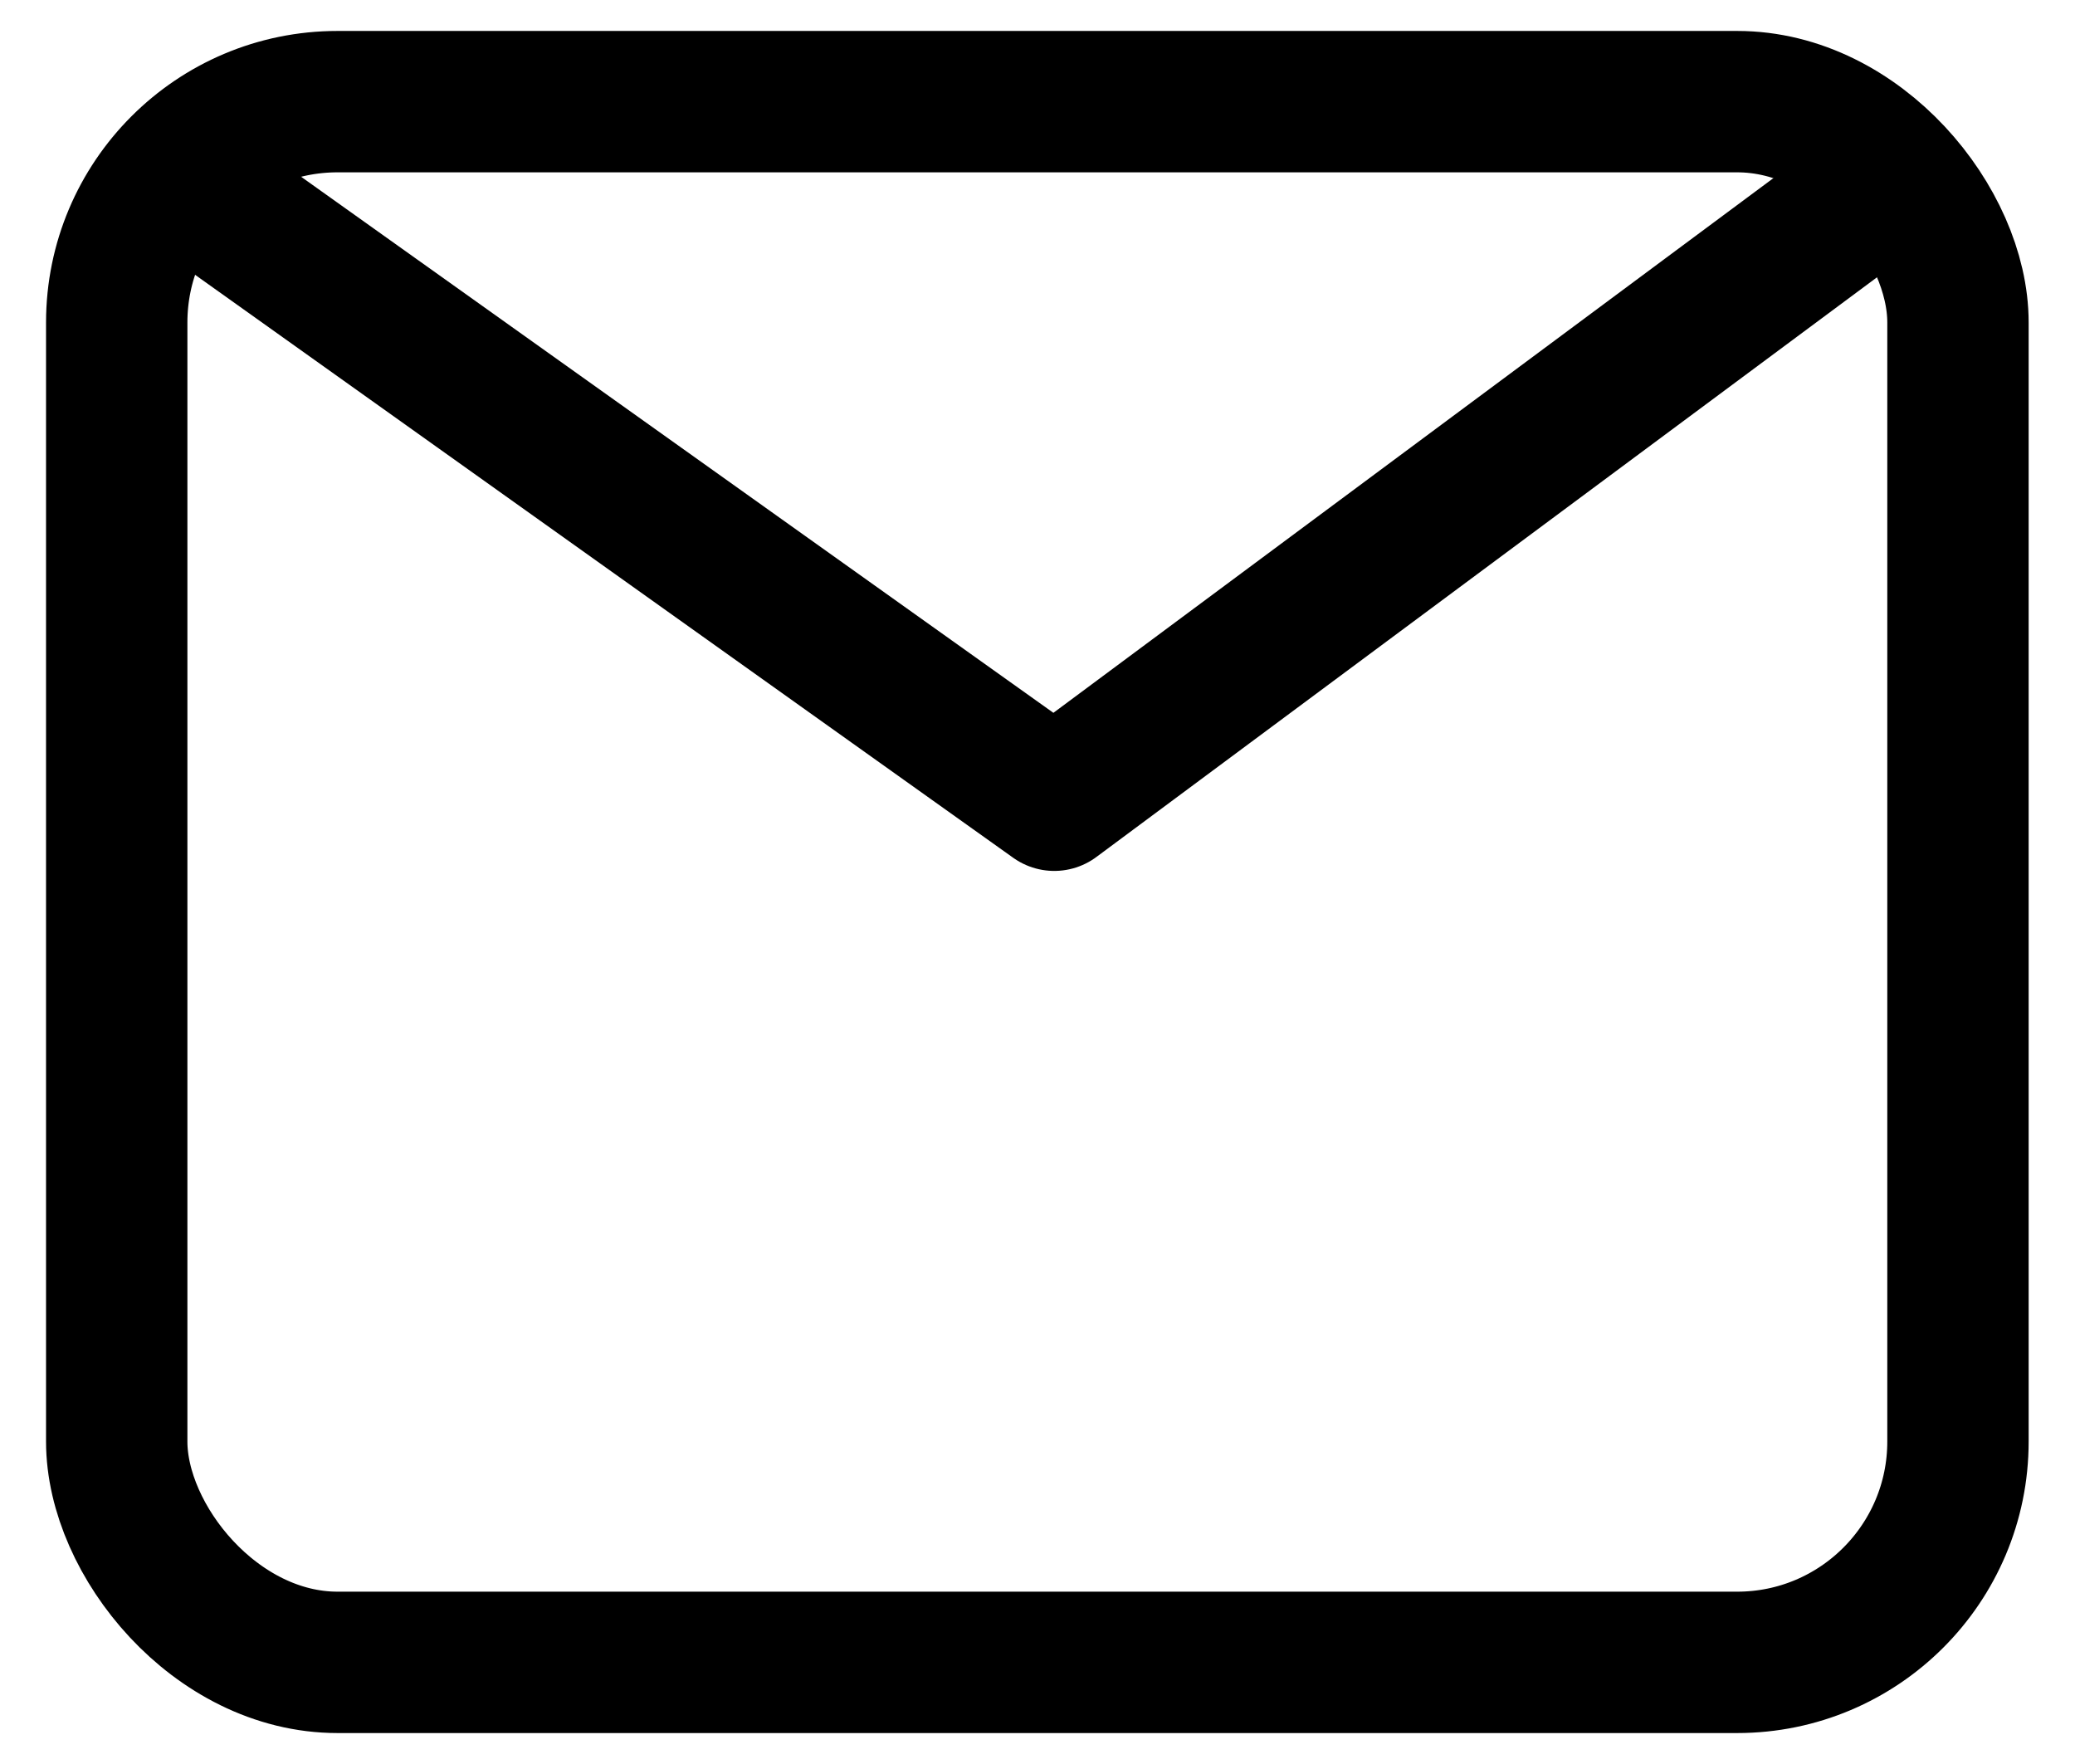
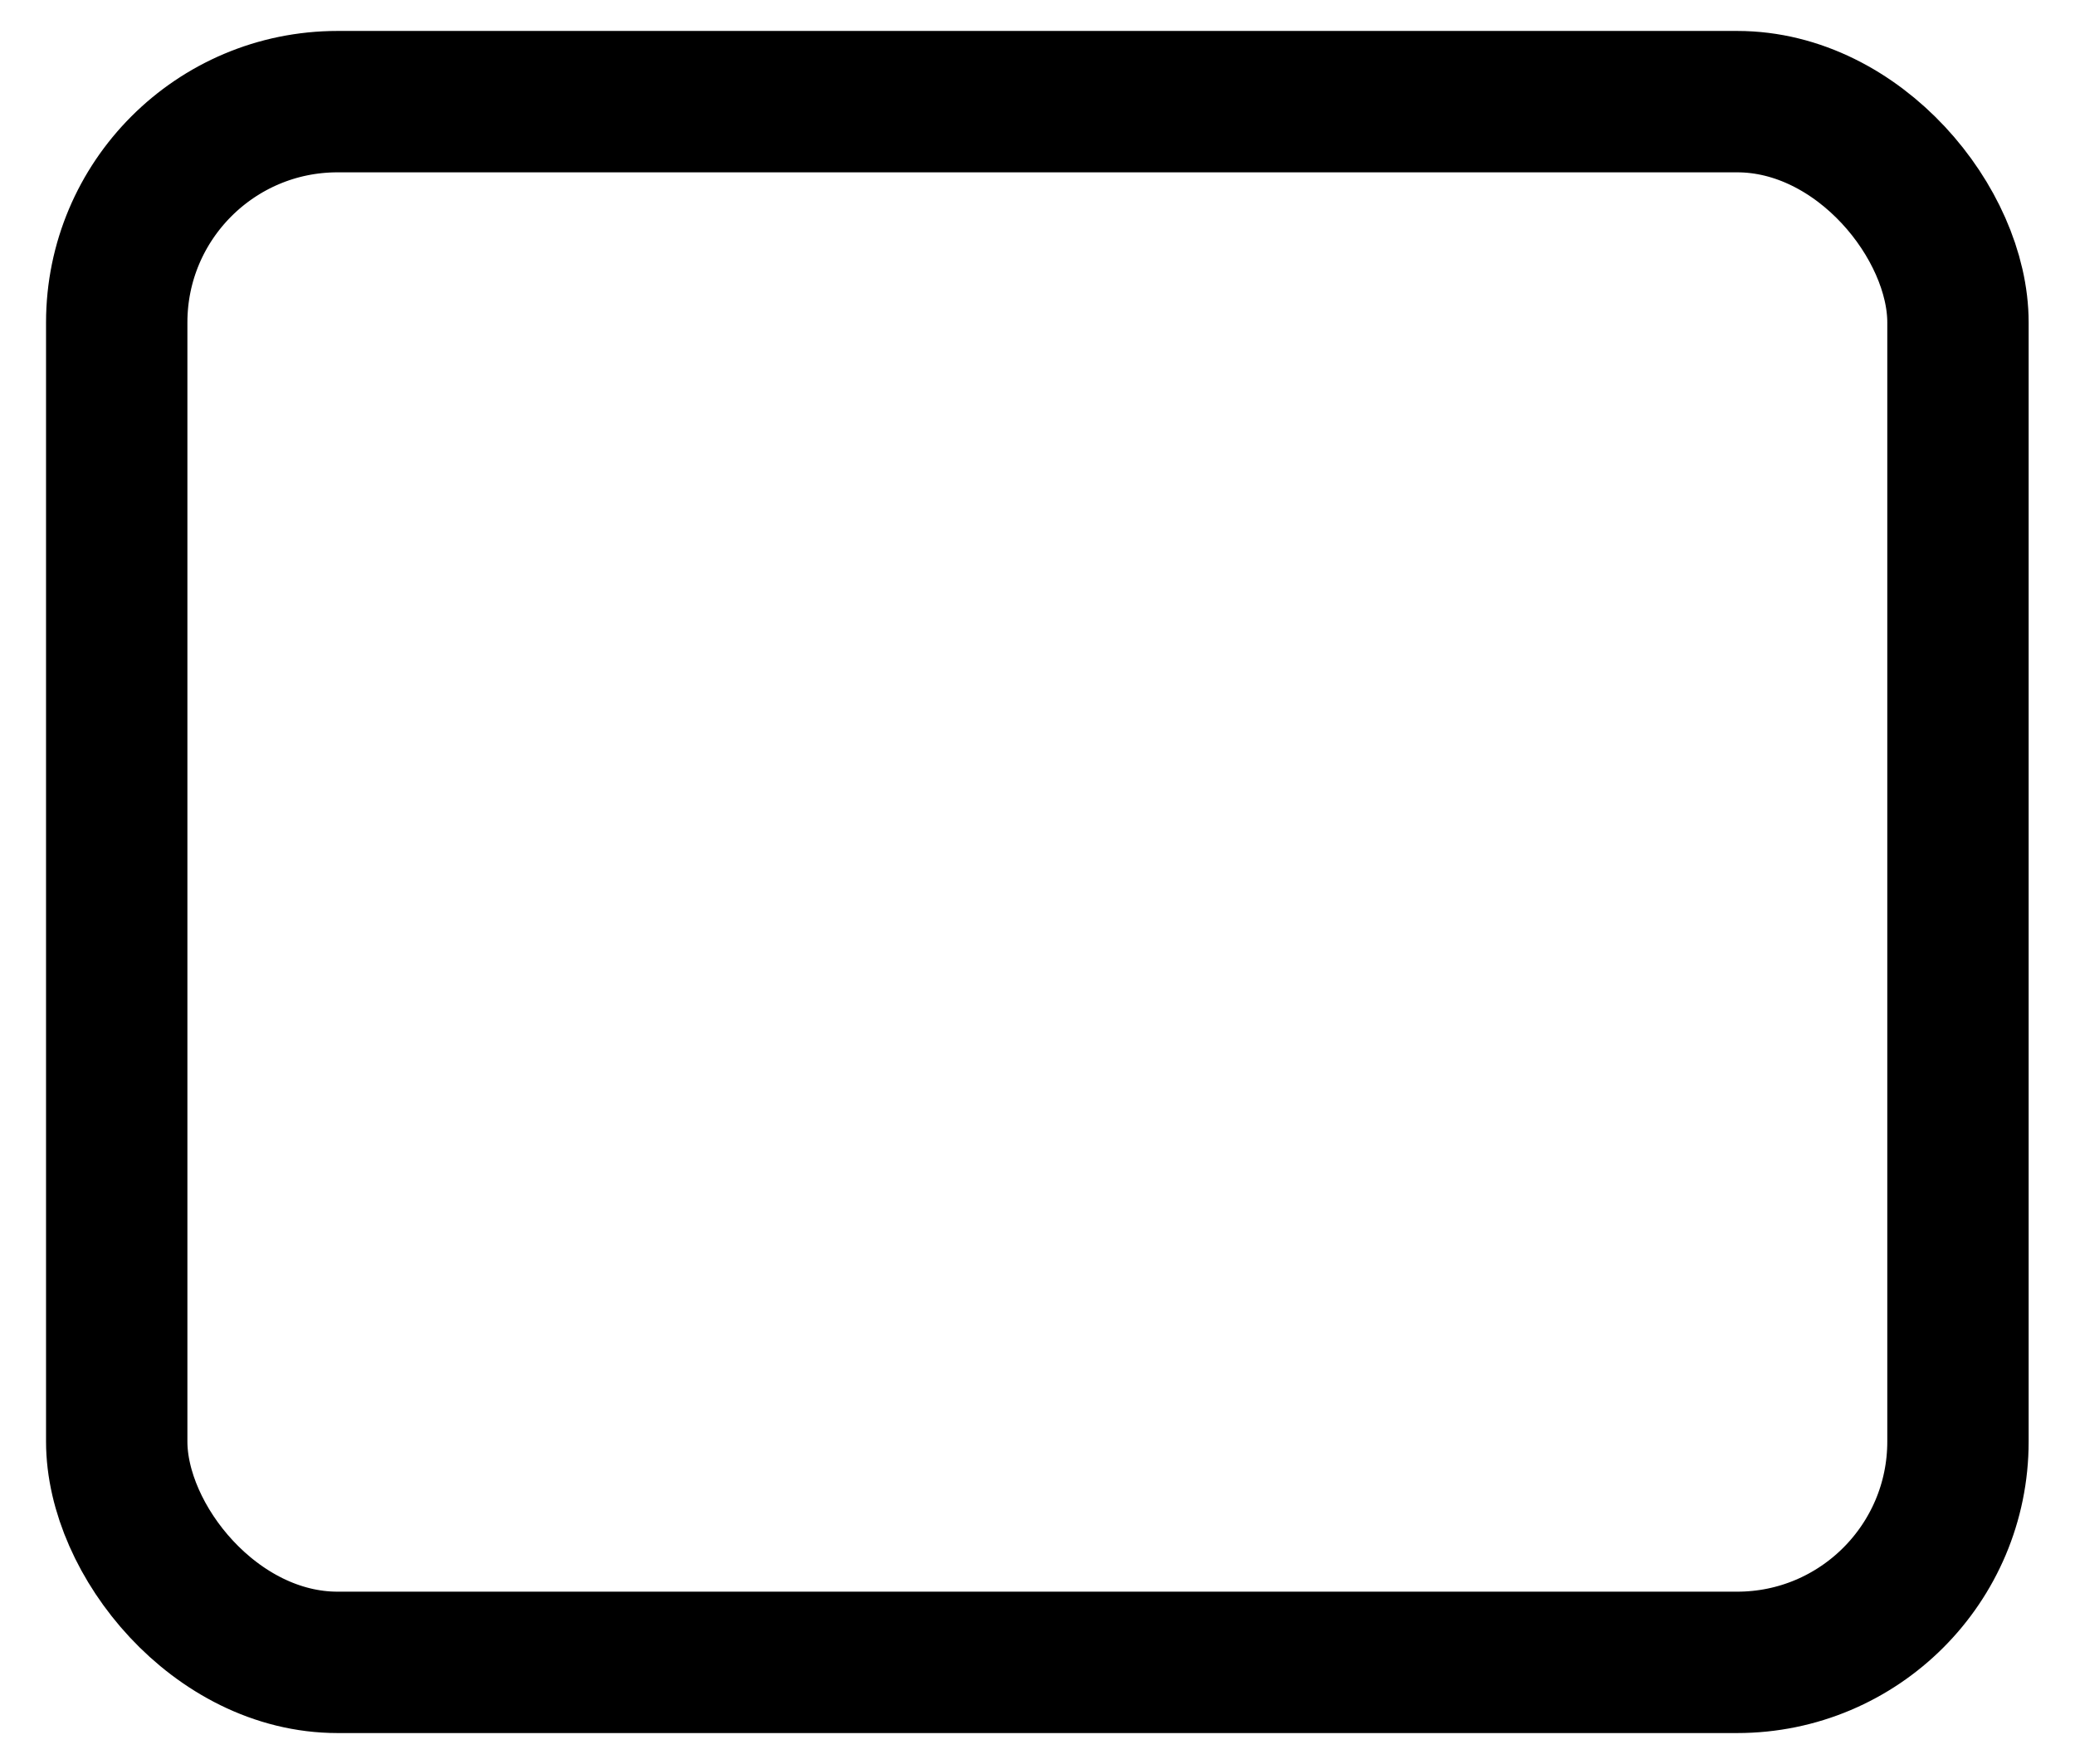
<svg xmlns="http://www.w3.org/2000/svg" width="40" height="34" viewBox="0 0 40 34" fill="none">
  <g id="Frame 625869">
    <rect id="Rectangle 39916" x="2.25" y="1.959" width="35.494" height="30.082" rx="4.257" stroke="black" stroke-width="2.725" />
-     <path id="Vector 285" d="M4.133 3.889L20.323 15.424L35.858 3.889" stroke="black" stroke-width="2.725" stroke-linecap="round" stroke-linejoin="round" />
  </g>
</svg>